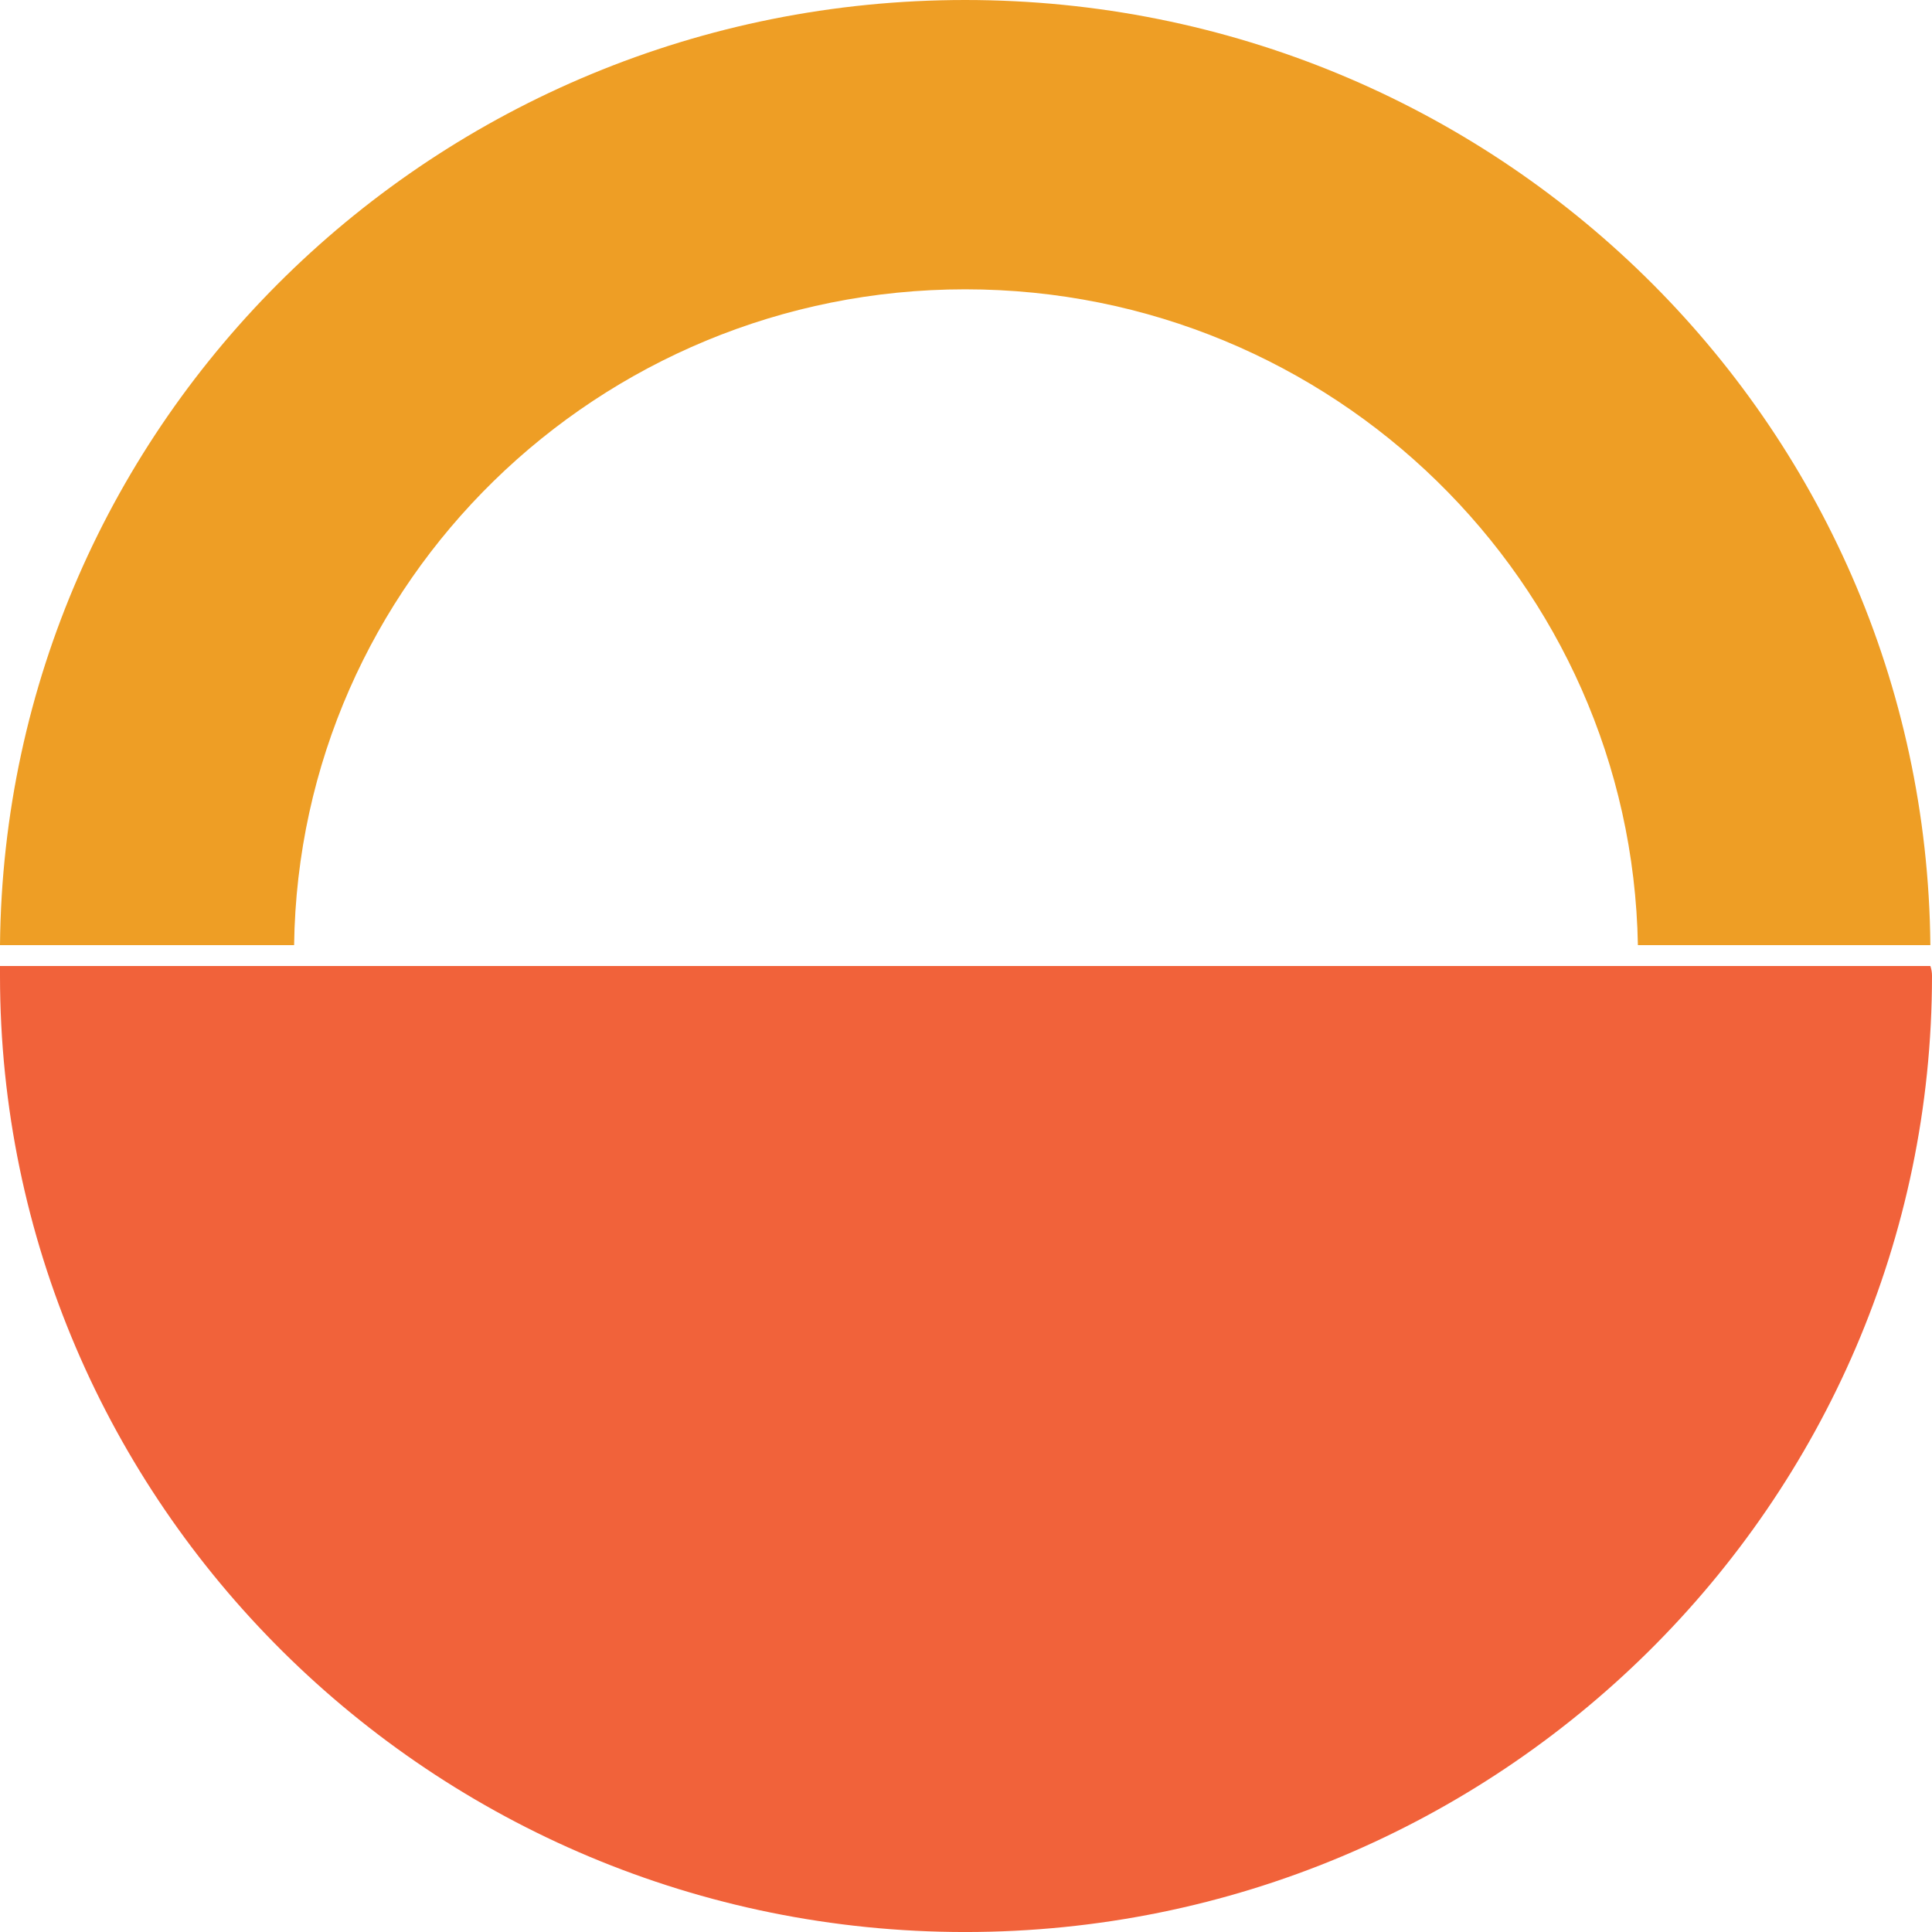
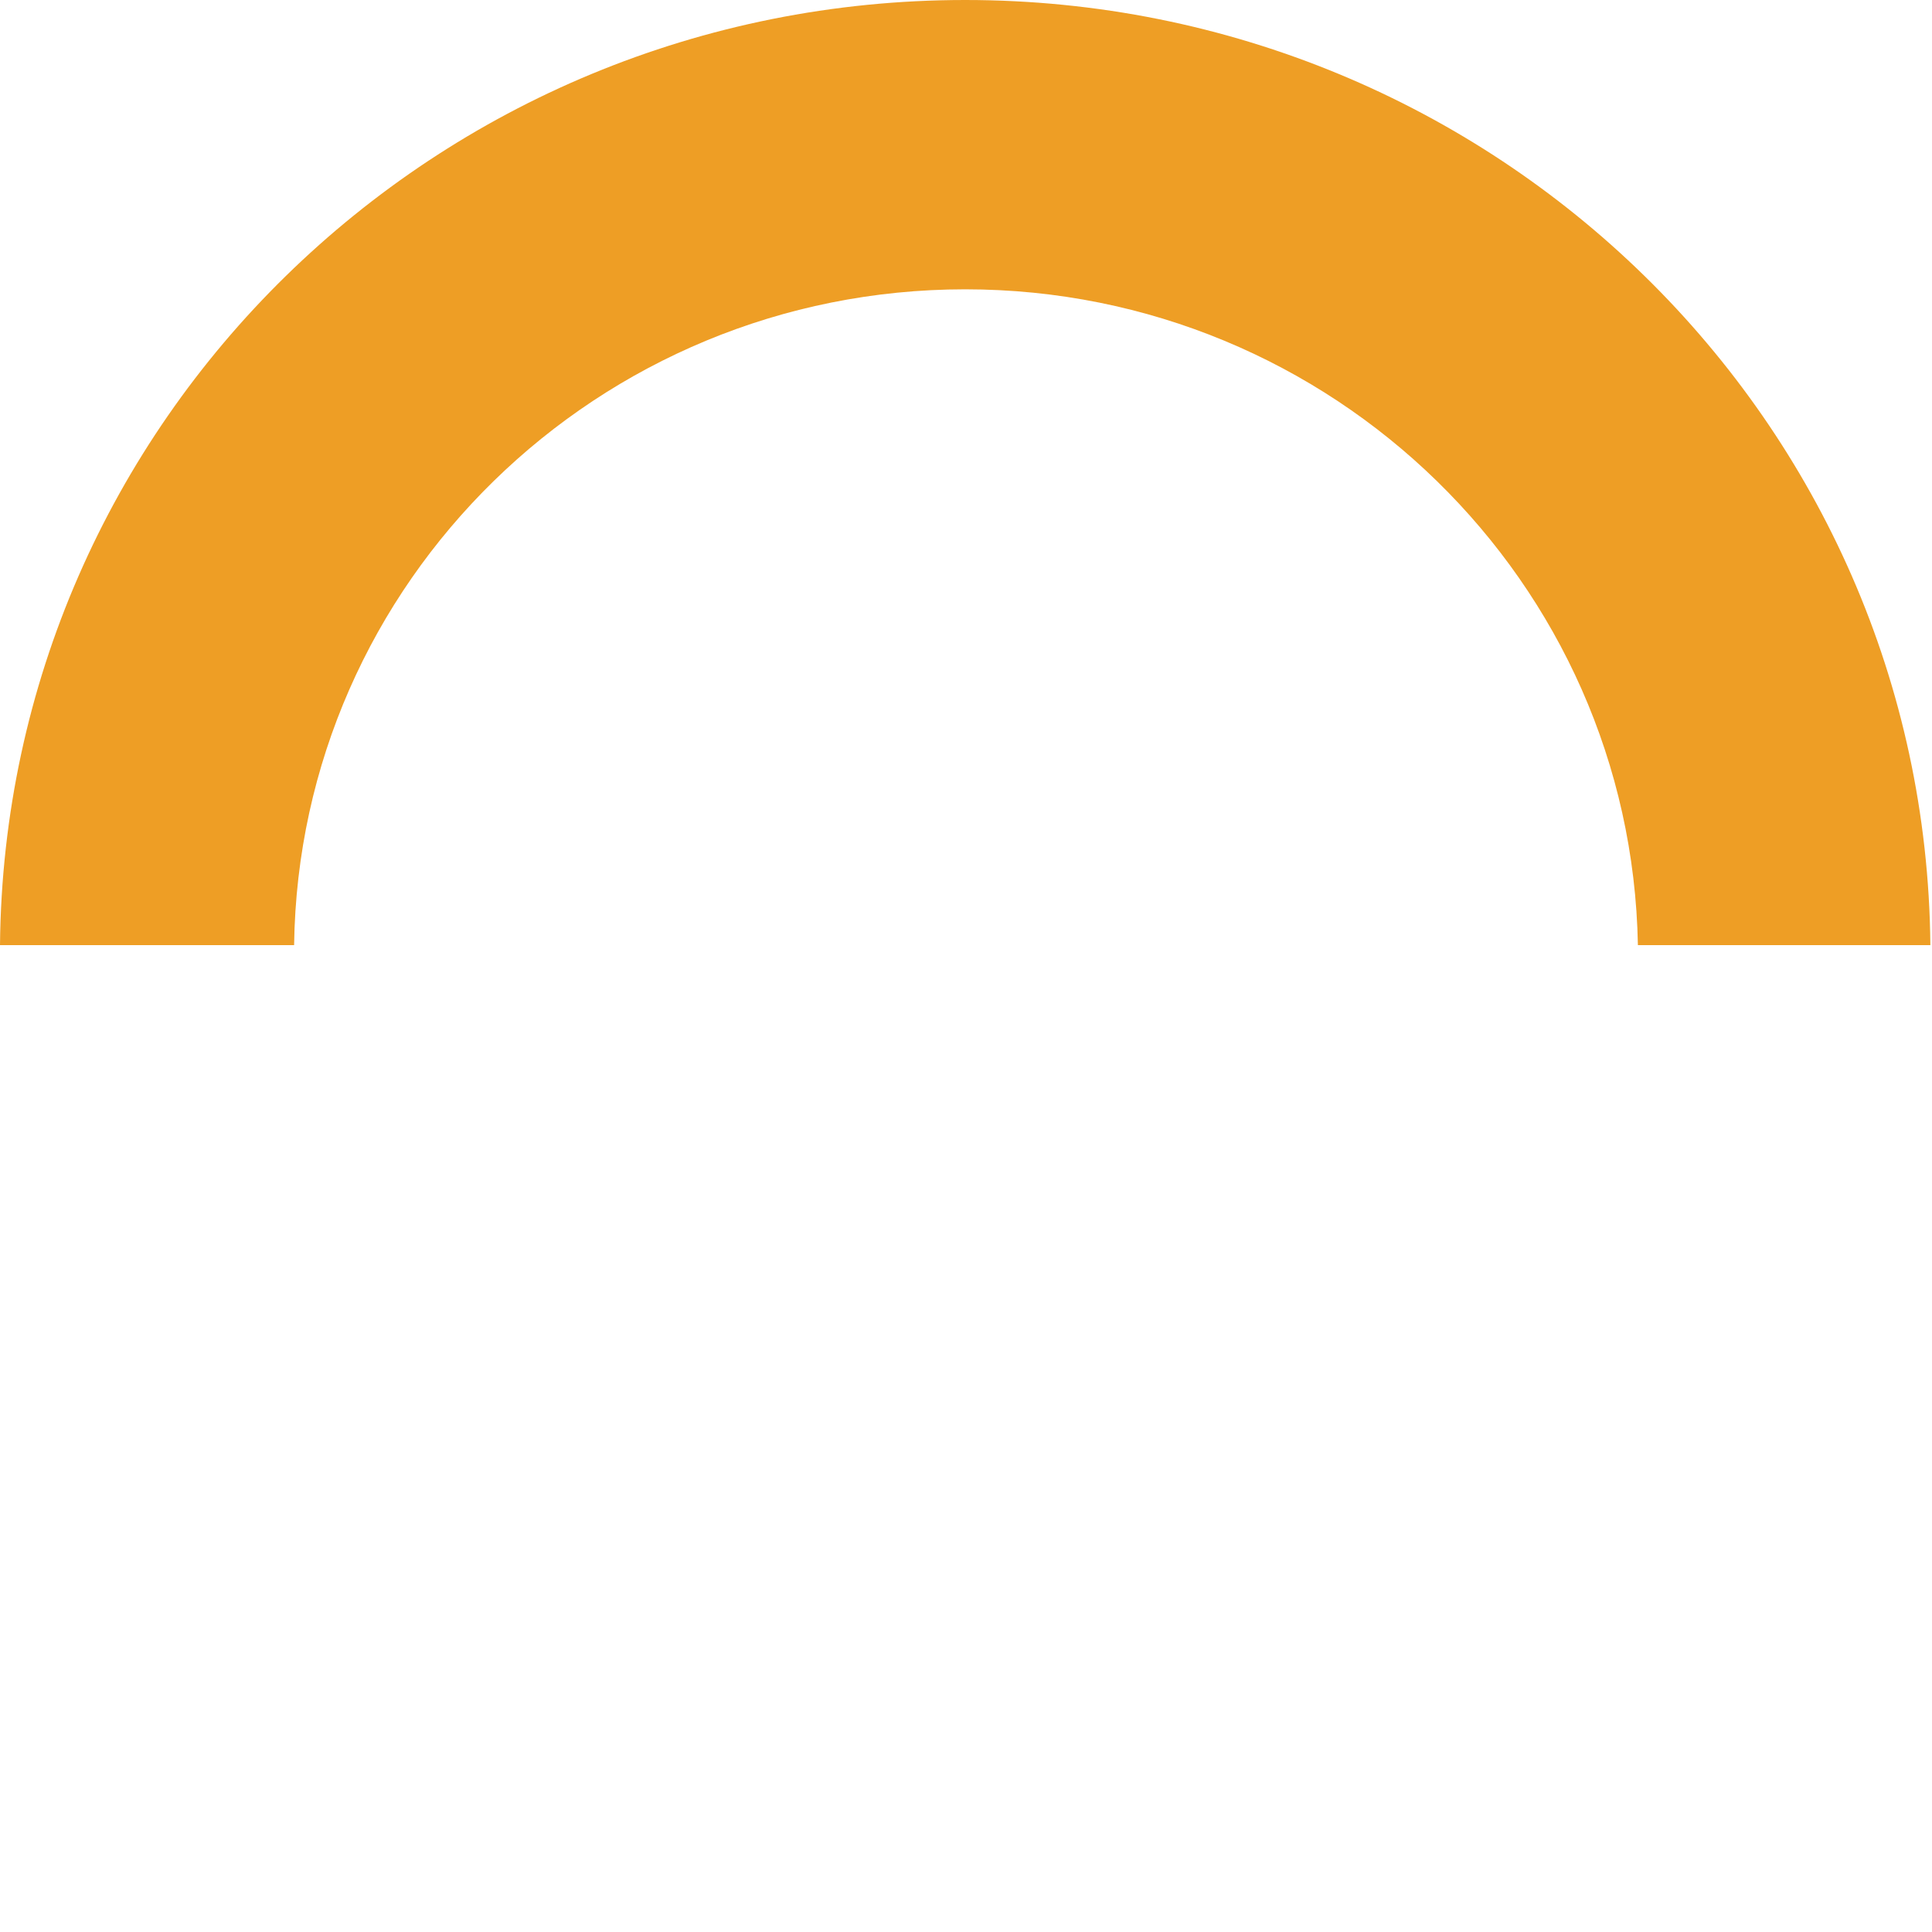
<svg xmlns="http://www.w3.org/2000/svg" width="96" height="96" viewBox="0 0 96 96" fill="none">
  <path d="M47.96 14.376C66.207 14.376 81.063 28.912 81.386 46.962H95.919C95.677 20.925 74.281 -0 47.96 -0C21.638 -0 0.242 20.925 0 46.962H14.614C14.856 28.912 29.712 14.376 47.96 14.376Z" fill="#EE9E25" />
-   <path d="M95.919 48H0C0 48.16 0 48.32 0 48.479C0 74.676 21.477 96.001 47.96 96.001C74.442 96.001 96 74.676 96 48.479C96 48.32 95.973 48.16 95.919 48Z" fill="#F1623A" />
</svg>